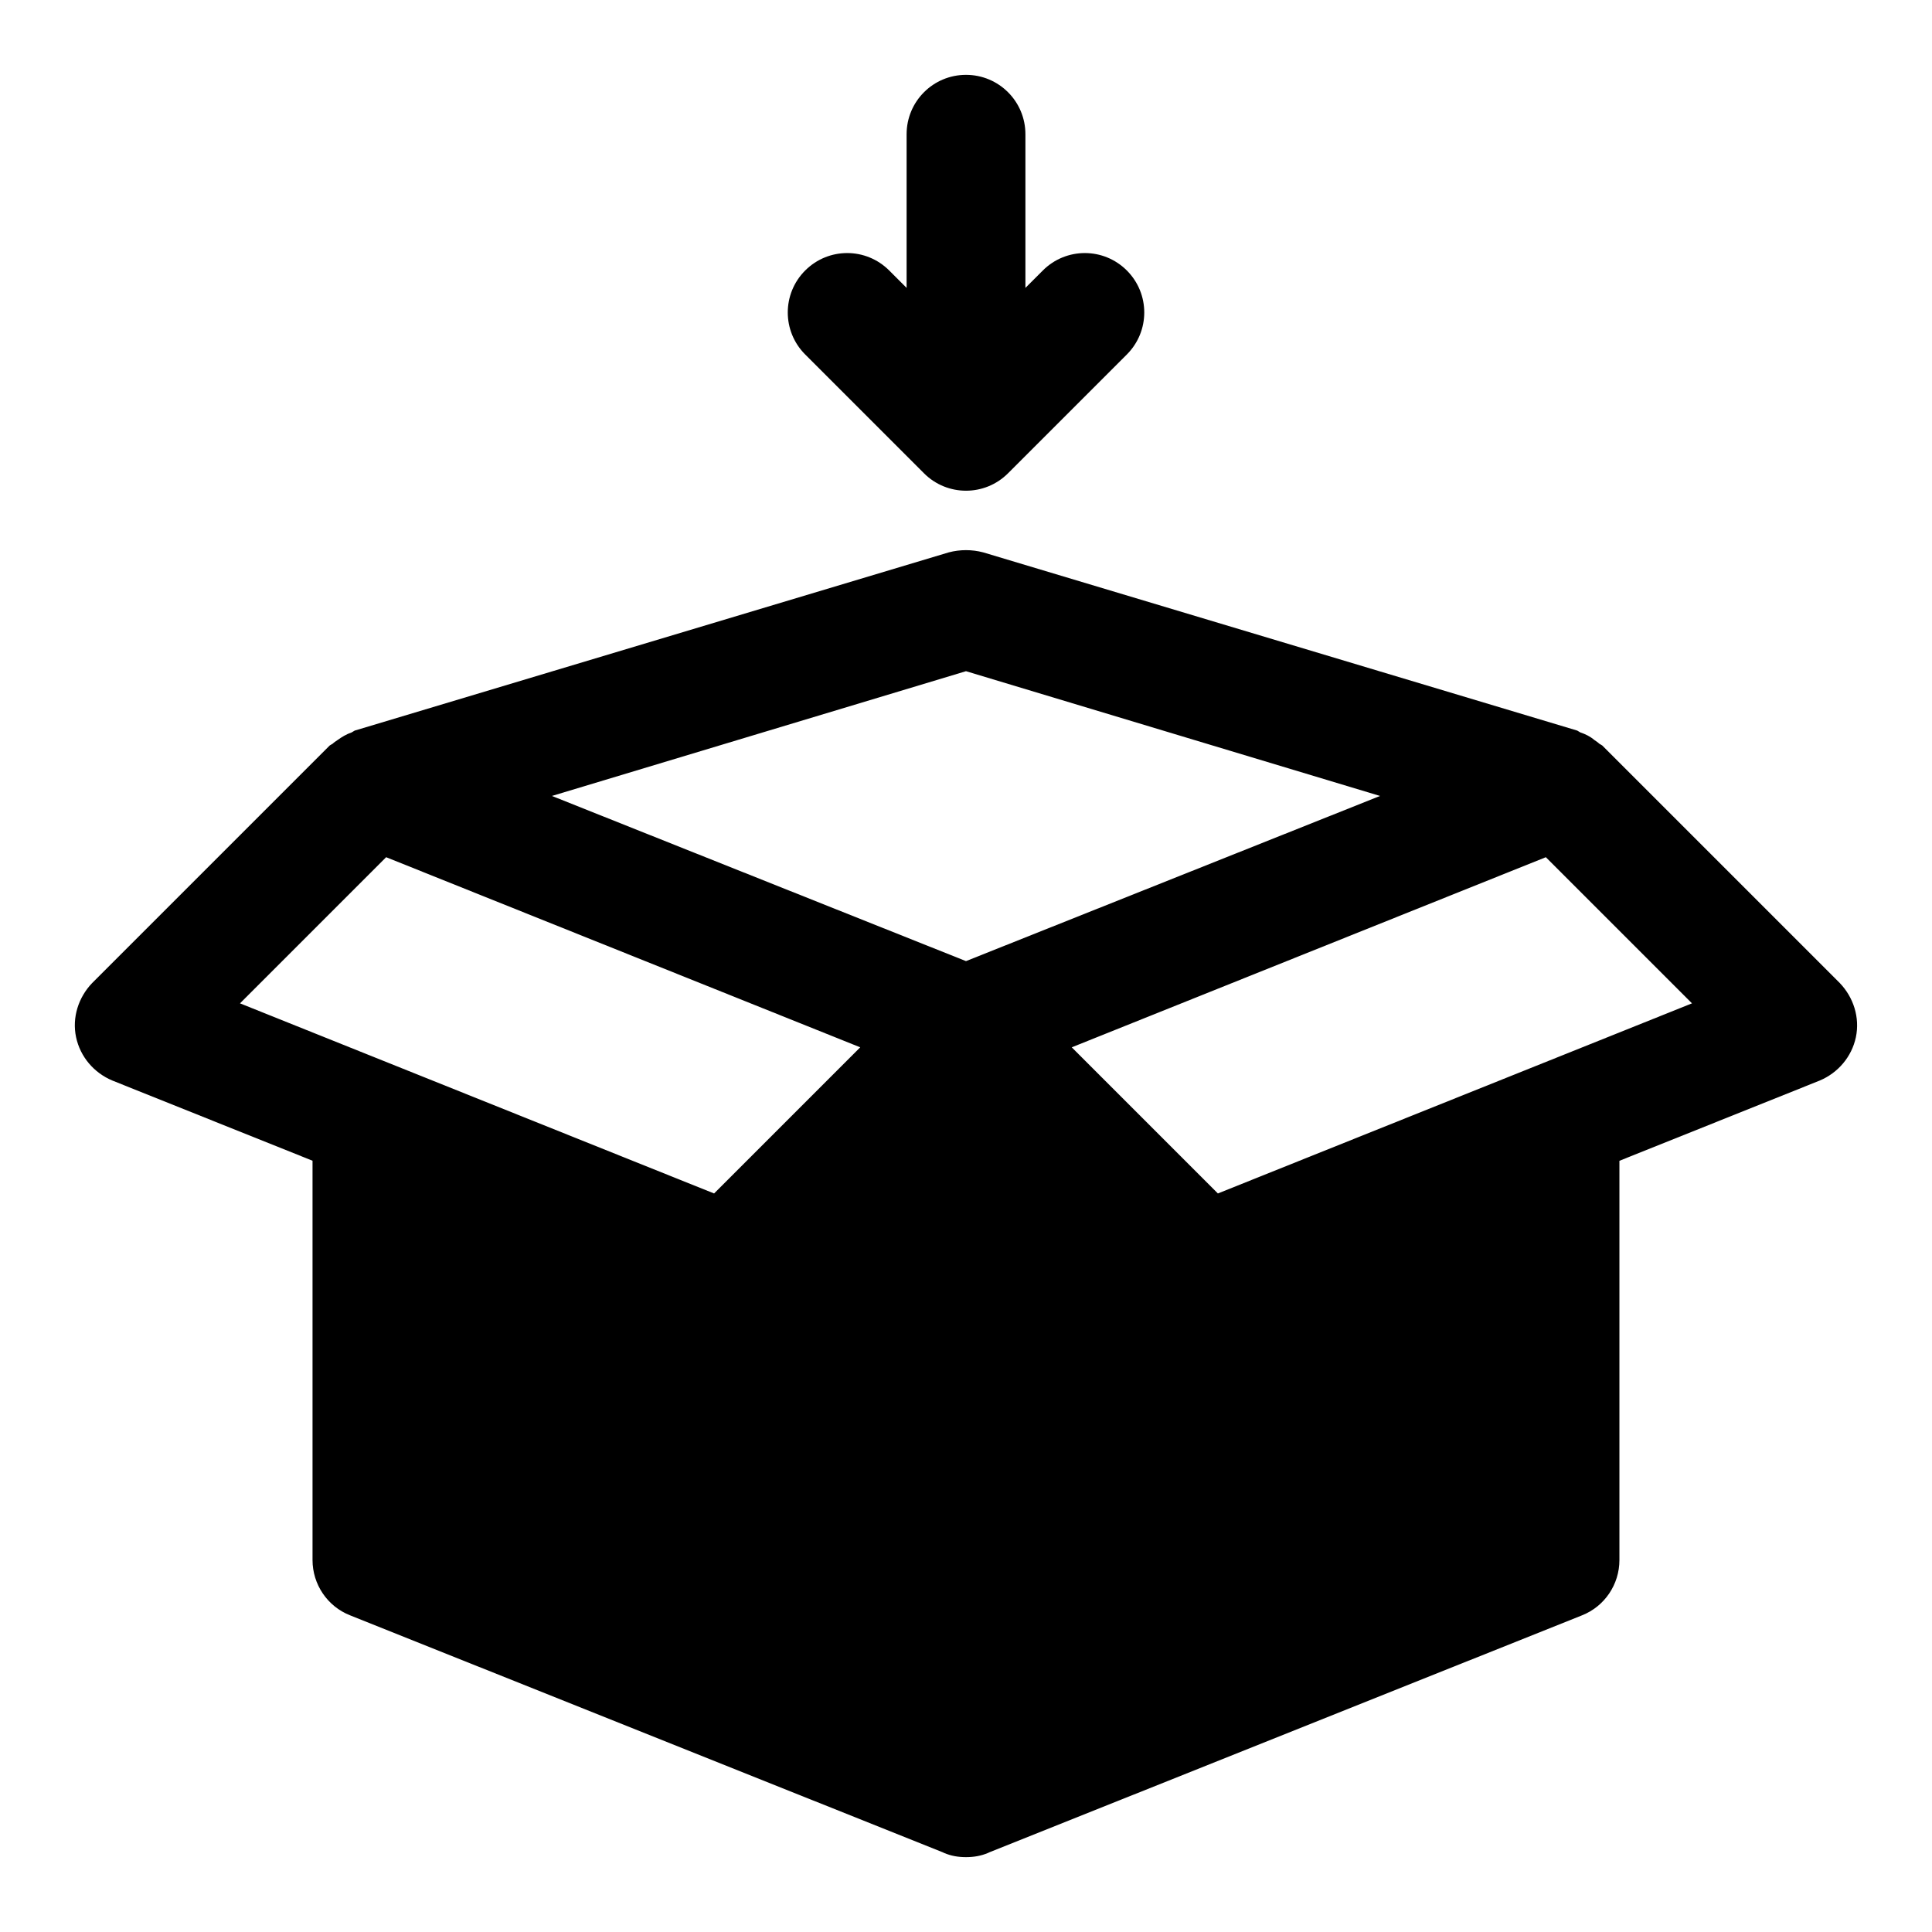
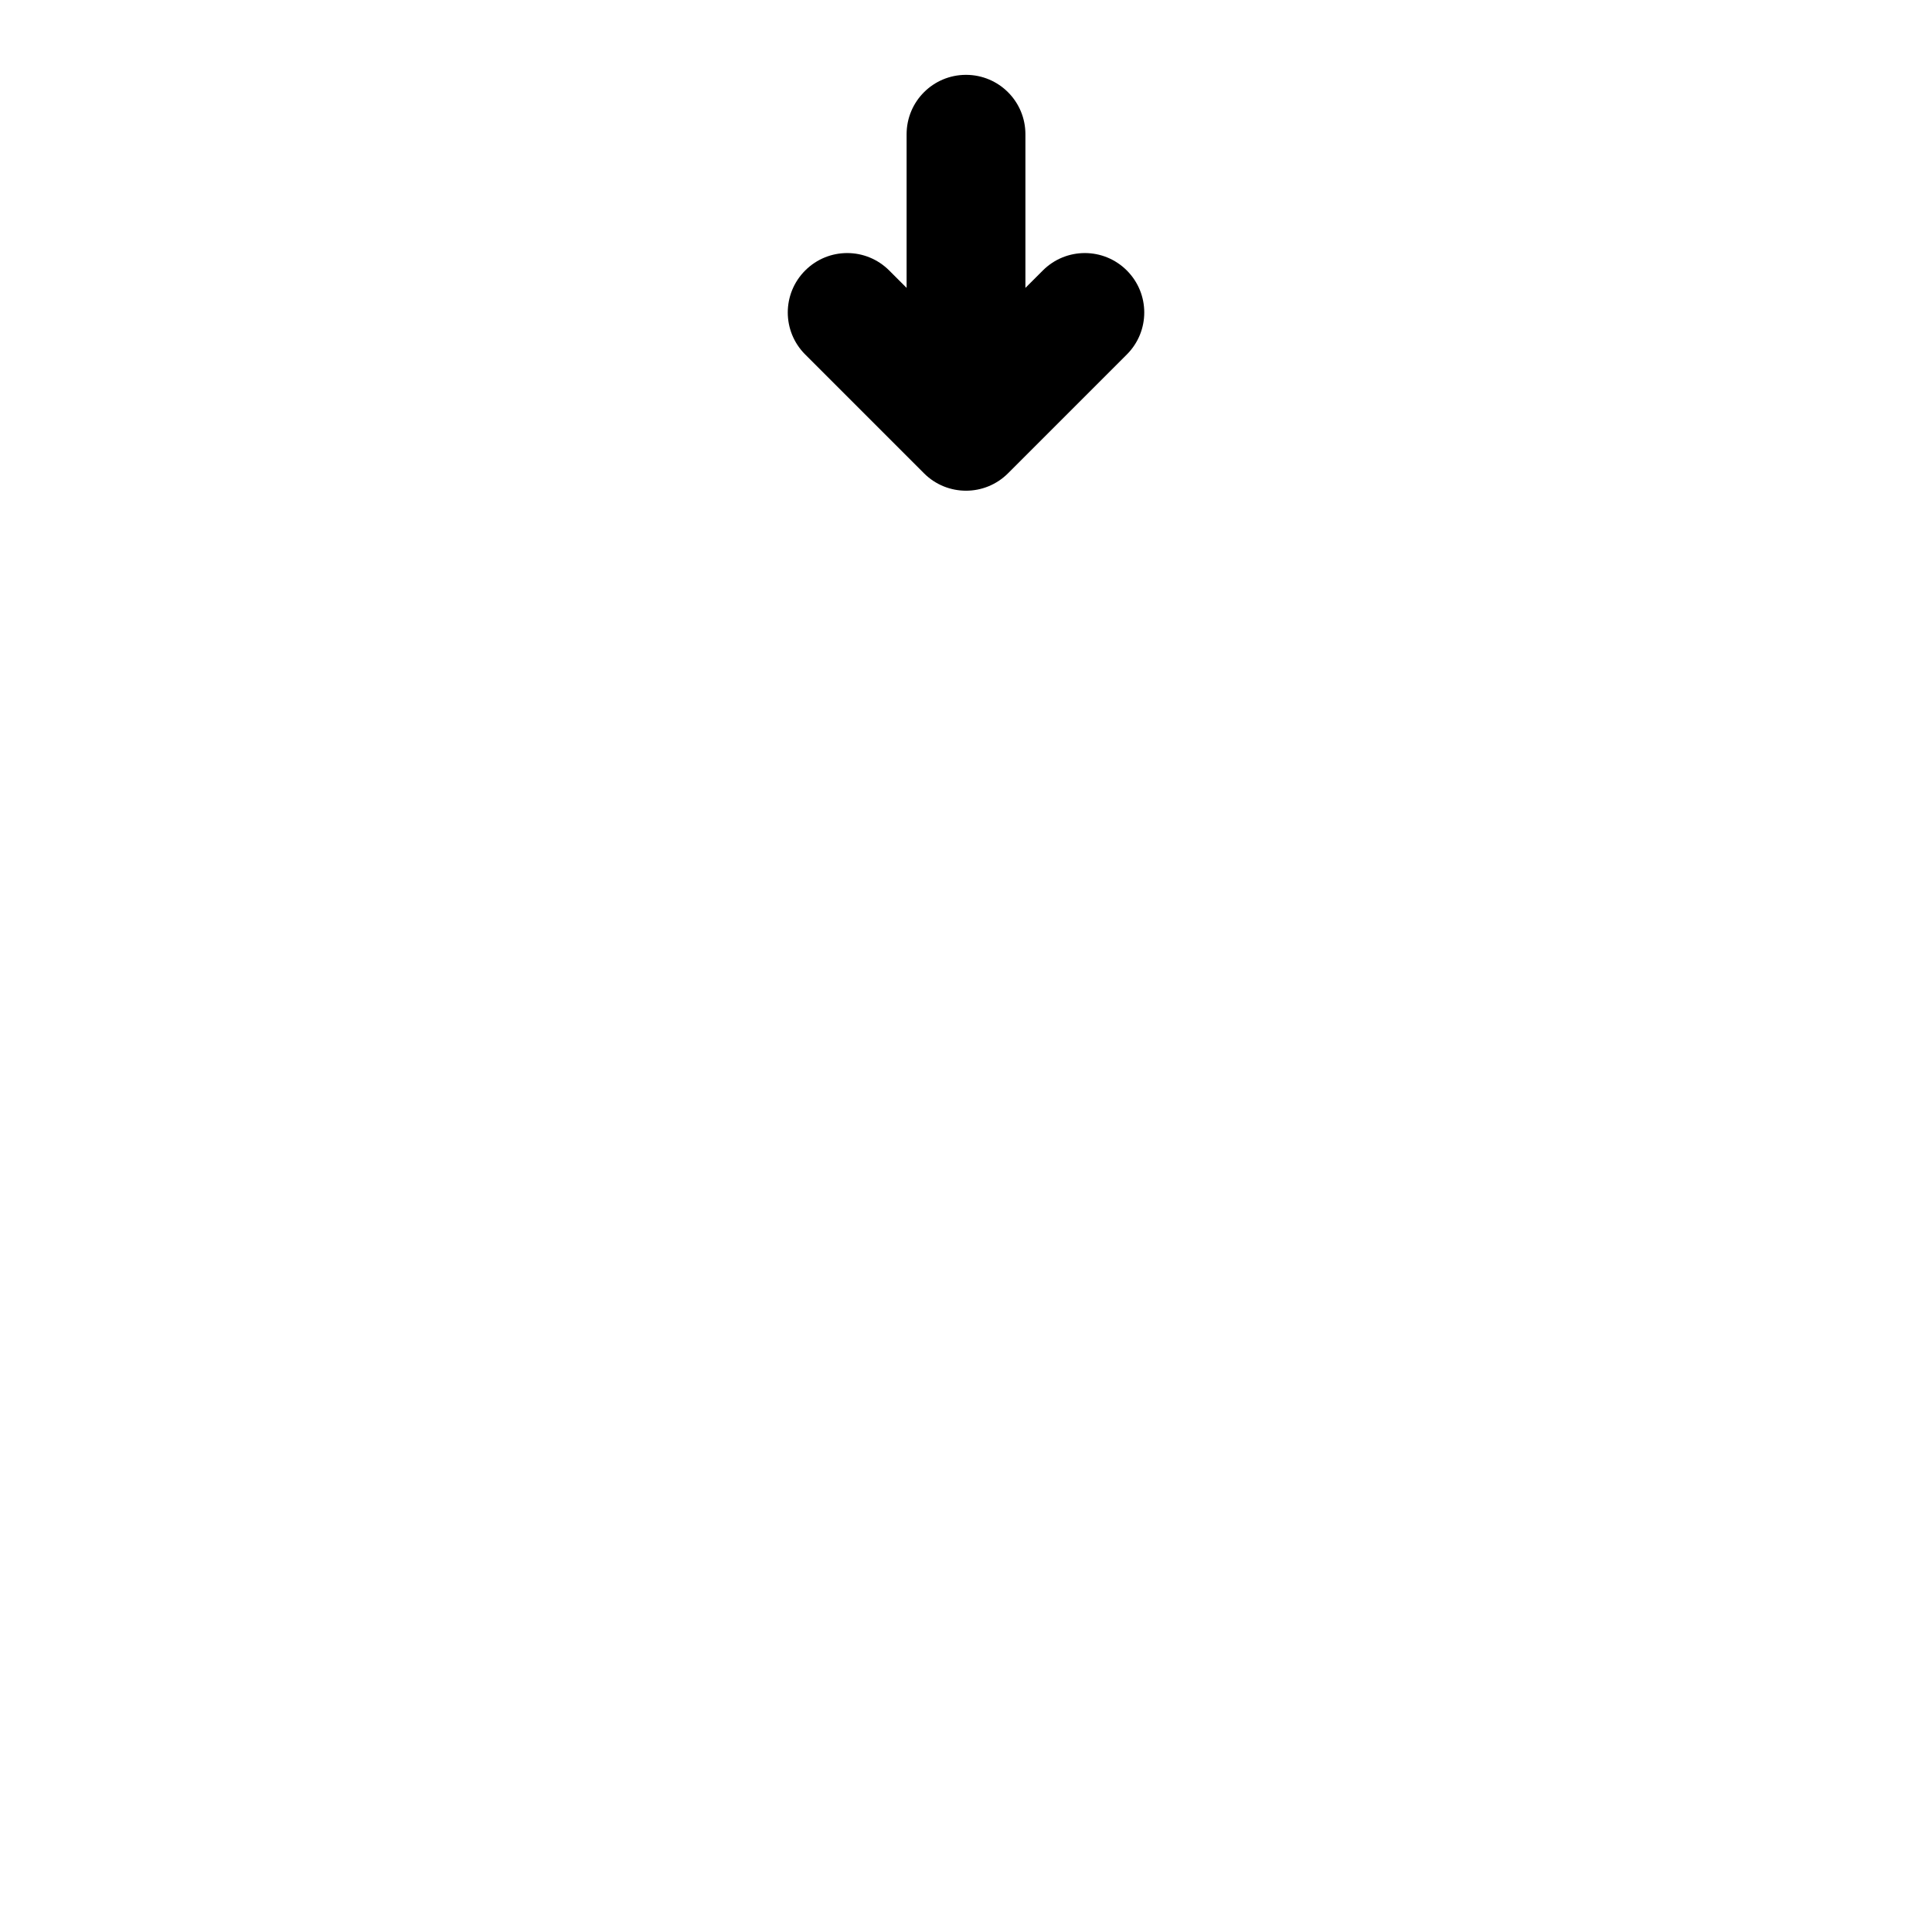
<svg xmlns="http://www.w3.org/2000/svg" fill="#000000" width="800px" height="800px" version="1.1" viewBox="144 144 512 512">
  <g>
-     <path d="m631.58 404.53-62.977-62.977c-0.316-0.156-0.473-0.316-0.789-0.473-0.316-0.316-0.789-0.629-1.258-0.945-1.102-0.945-2.363-1.574-3.777-2.047-0.316-0.156-0.473-0.316-0.789-0.473l-157.43-47.23c-2.992-0.789-6.141-0.789-9.133 0l-157.43 47.23c-0.316 0.156-0.473 0.316-0.789 0.473-1.418 0.473-2.676 1.258-3.777 2.047-0.473 0.316-0.945 0.629-1.258 0.945-0.316 0.156-0.473 0.316-0.789 0.473l-62.977 62.977c-3.621 3.777-5.352 9.133-4.25 14.328 1.102 5.195 4.723 9.445 9.605 11.492l53.059 21.254v105.82c0 6.453 3.938 12.281 9.918 14.641l157.11 62.82 0.316 0.156c1.891 0.805 3.781 1.121 5.828 1.121s3.938-0.316 5.824-1.102l0.316-0.156 157.11-62.82c5.984-2.363 9.918-8.188 9.918-14.641v-105.82l53.059-21.254c4.879-2.047 8.5-6.297 9.605-11.492 1.098-5.215-0.633-10.566-4.254-14.348zm-298.34 55.75-125.64-50.383 38.73-38.73 125.64 50.383zm66.758-61.574-109.73-43.77 109.73-33.062 109.73 33.062zm66.754 61.574-38.73-38.73 125.64-50.383 38.73 38.73z" />
    <path d="m388.87 269.43c3.07 3.07 7.102 4.613 11.133 4.613s8.062-1.543 11.133-4.613l31.488-31.488c6.156-6.156 6.156-16.105 0-22.262s-16.105-6.156-22.262 0l-4.617 4.613v-40.715c0-8.707-7.039-15.742-15.742-15.742-8.707 0-15.742 7.039-15.742 15.742v40.715l-4.613-4.613c-6.156-6.156-16.105-6.156-22.262 0s-6.156 16.105 0 22.262z" />
  </g>
</svg>